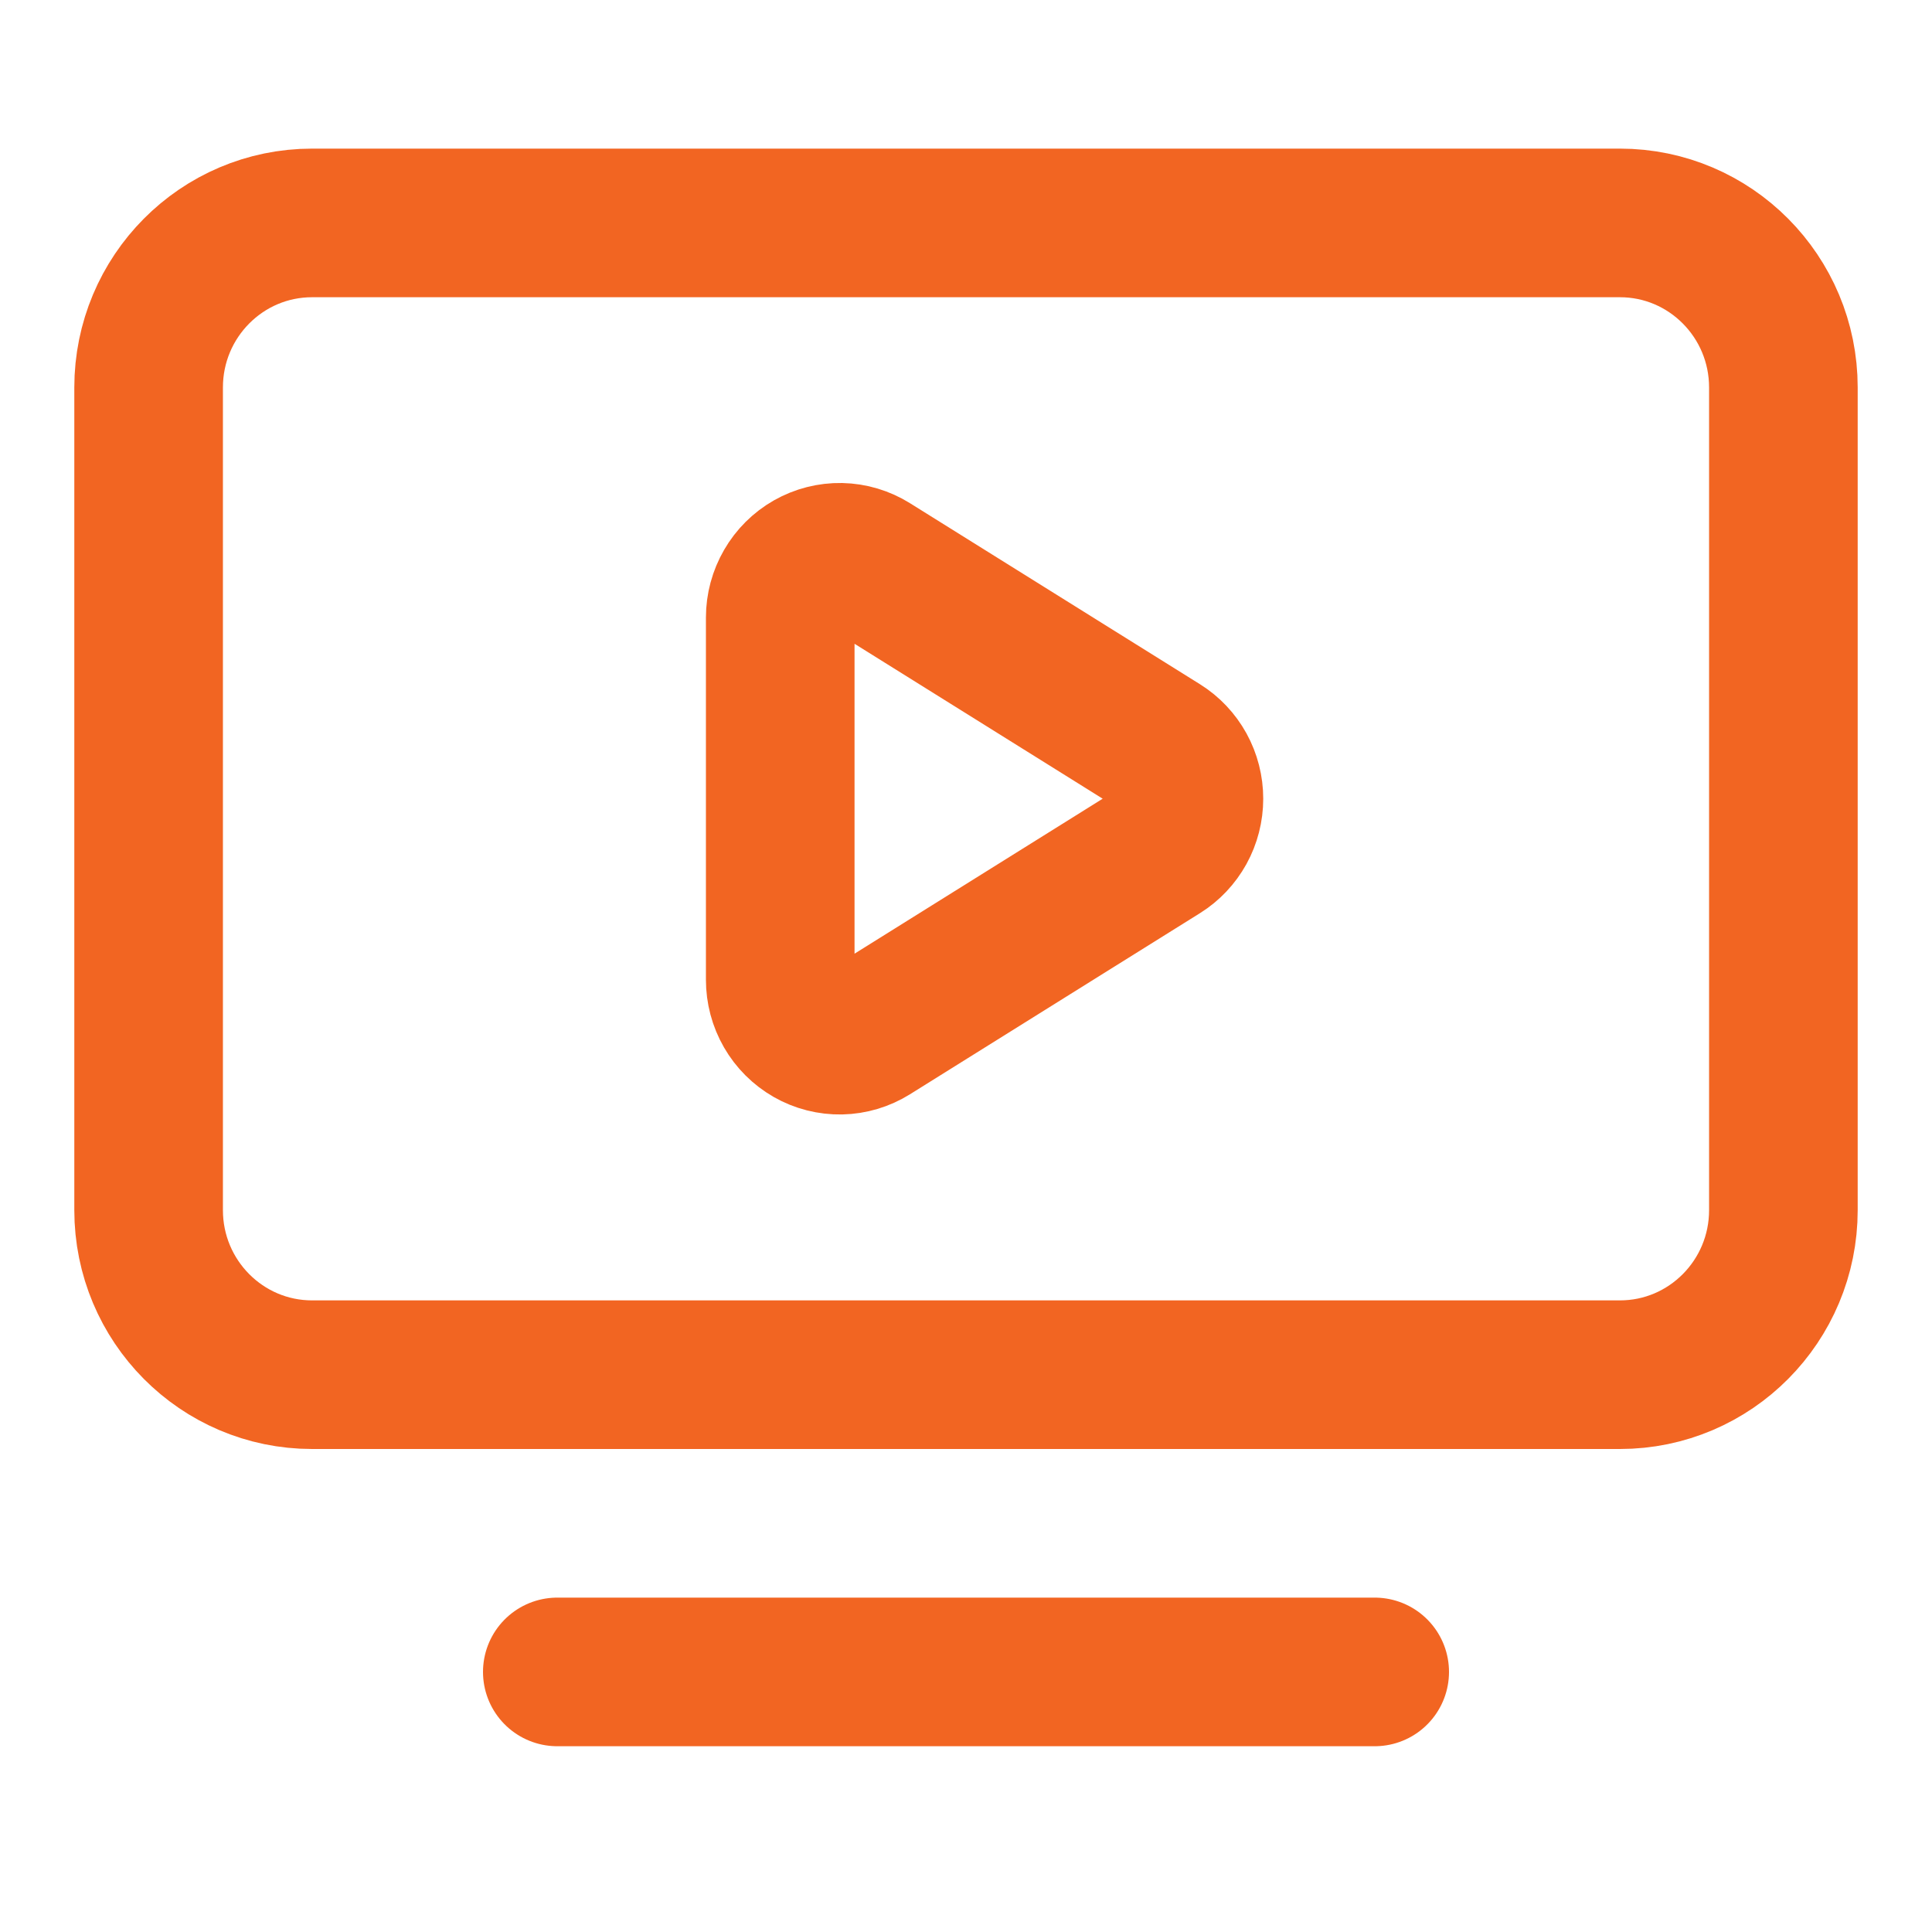
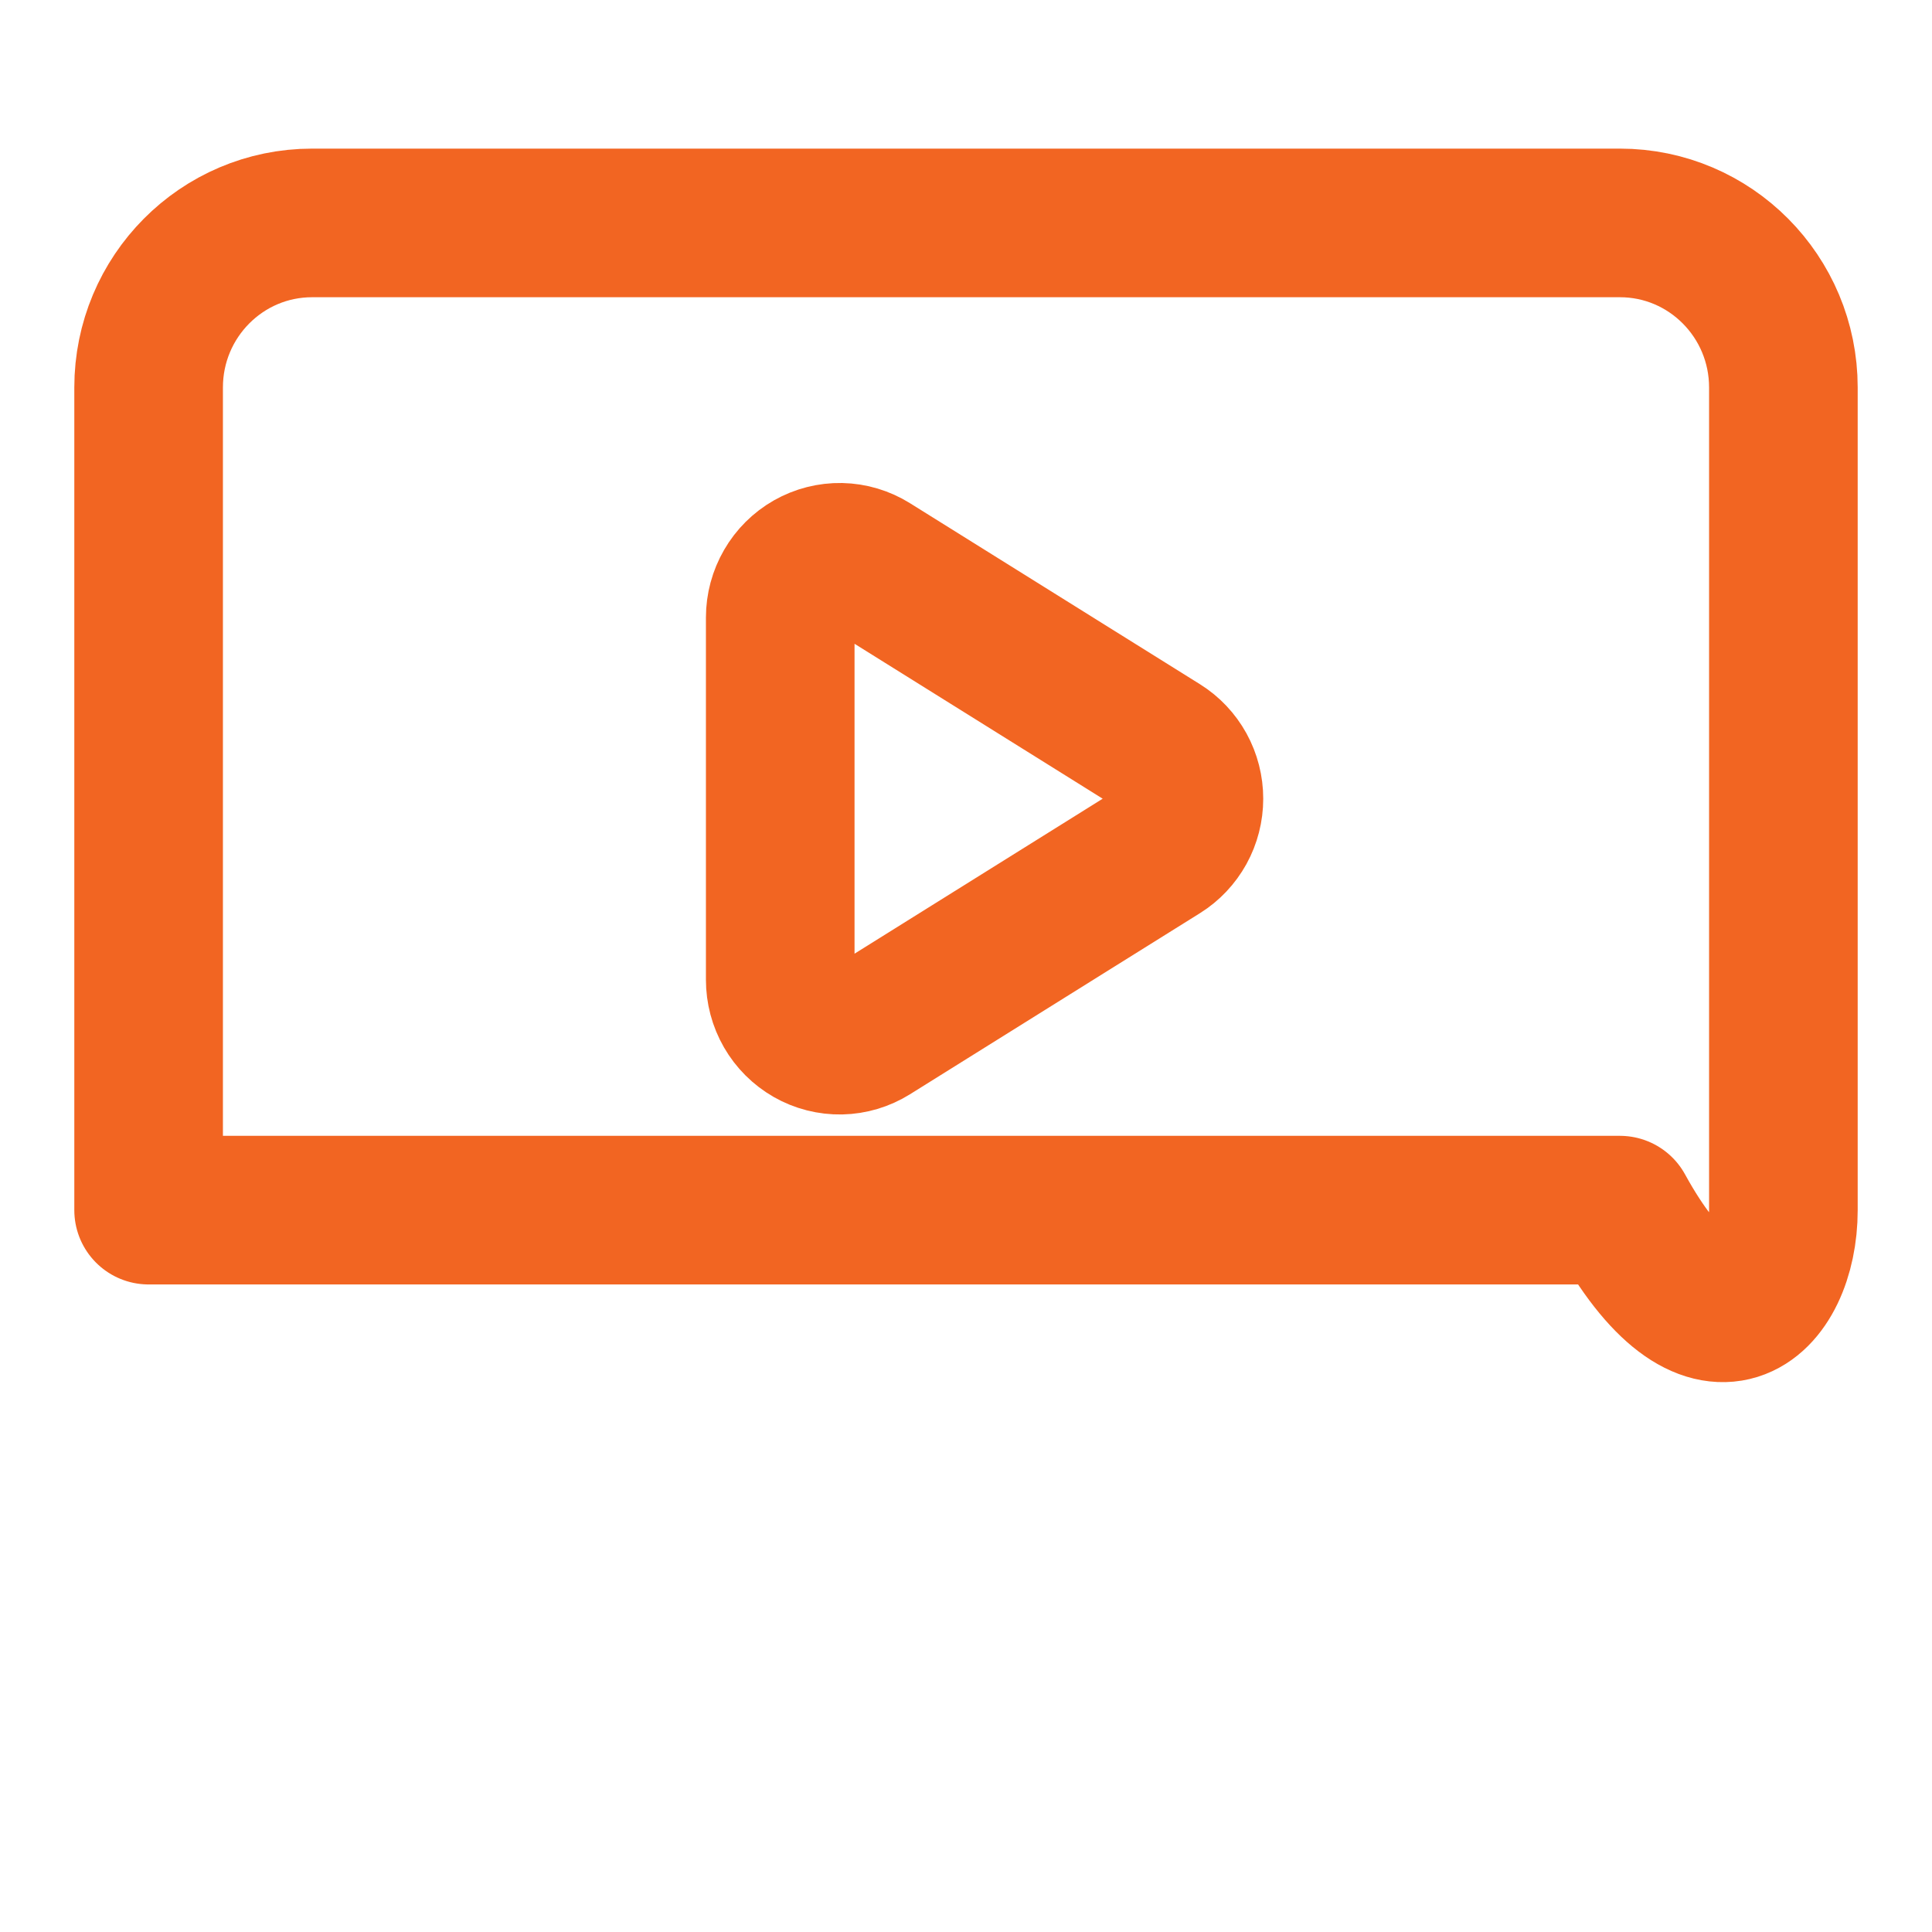
<svg xmlns="http://www.w3.org/2000/svg" width="52" height="52" viewBox="0 0 52 52" fill="none">
  <path d="M21 16.622C21 16.333 21.077 16.05 21.221 15.801C21.364 15.553 21.571 15.347 21.819 15.206C22.066 15.066 22.346 14.995 22.63 15C22.914 15.006 23.191 15.089 23.433 15.24L31.239 20.113C31.471 20.258 31.663 20.461 31.797 20.704C31.93 20.946 32 21.219 32 21.497C32 21.775 31.93 22.048 31.797 22.29C31.663 22.532 31.471 22.736 31.239 22.881L23.433 27.756C23.191 27.907 22.913 27.99 22.629 27.996C22.345 28.001 22.064 27.93 21.817 27.789C21.569 27.647 21.362 27.441 21.219 27.192C21.075 26.943 21 26.659 21 26.37V16.622Z" stroke="#F26522" stroke-width="4" stroke-linecap="round" stroke-linejoin="round" />
-   <path d="M15 45H37" stroke="#F26522" stroke-width="4" stroke-linecap="round" stroke-linejoin="round" />
-   <path d="M43.6 6H8.4C5.97 6 4 7.983 4 10.429V32.571C4 35.017 5.97 37 8.4 37H43.6C46.03 37 48 35.017 48 32.571V10.429C48 7.983 46.03 6 43.6 6Z" stroke="#F26522" stroke-width="4" stroke-linecap="round" stroke-linejoin="round" />
+   <path d="M43.6 6H8.4C5.97 6 4 7.983 4 10.429V32.571H43.6C46.03 37 48 35.017 48 32.571V10.429C48 7.983 46.03 6 43.6 6Z" stroke="#F26522" stroke-width="4" stroke-linecap="round" stroke-linejoin="round" />
</svg>